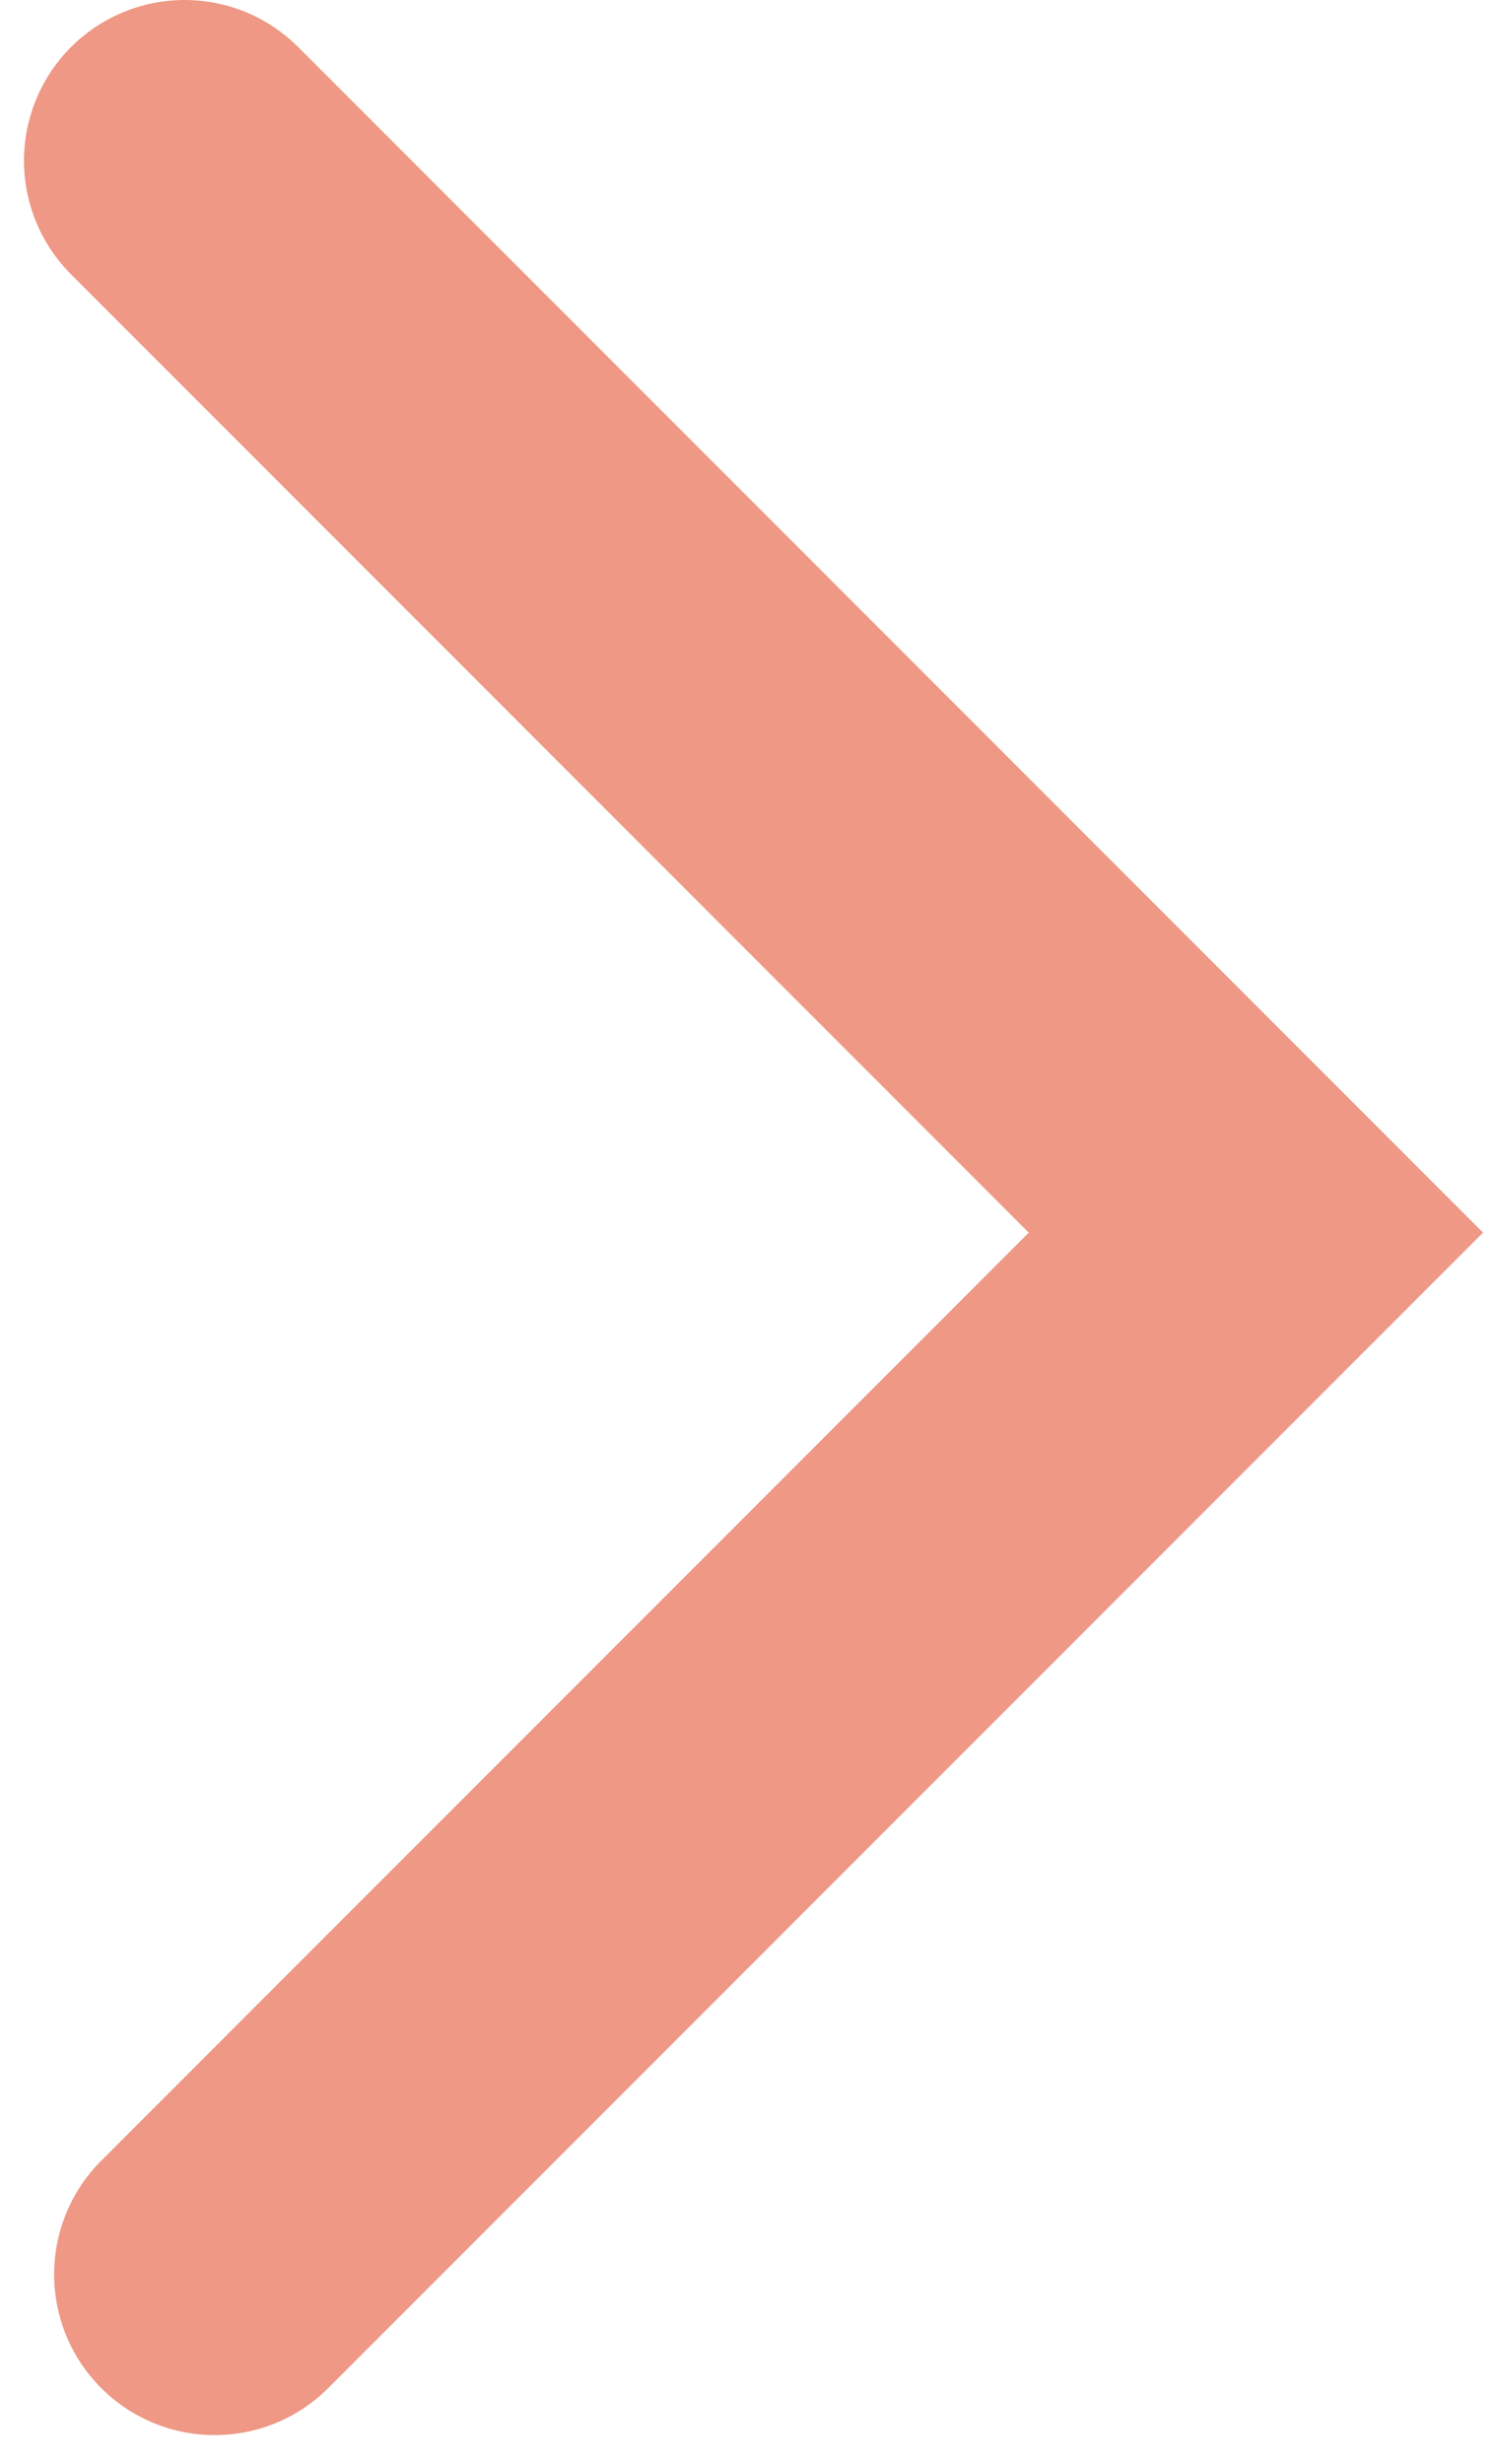
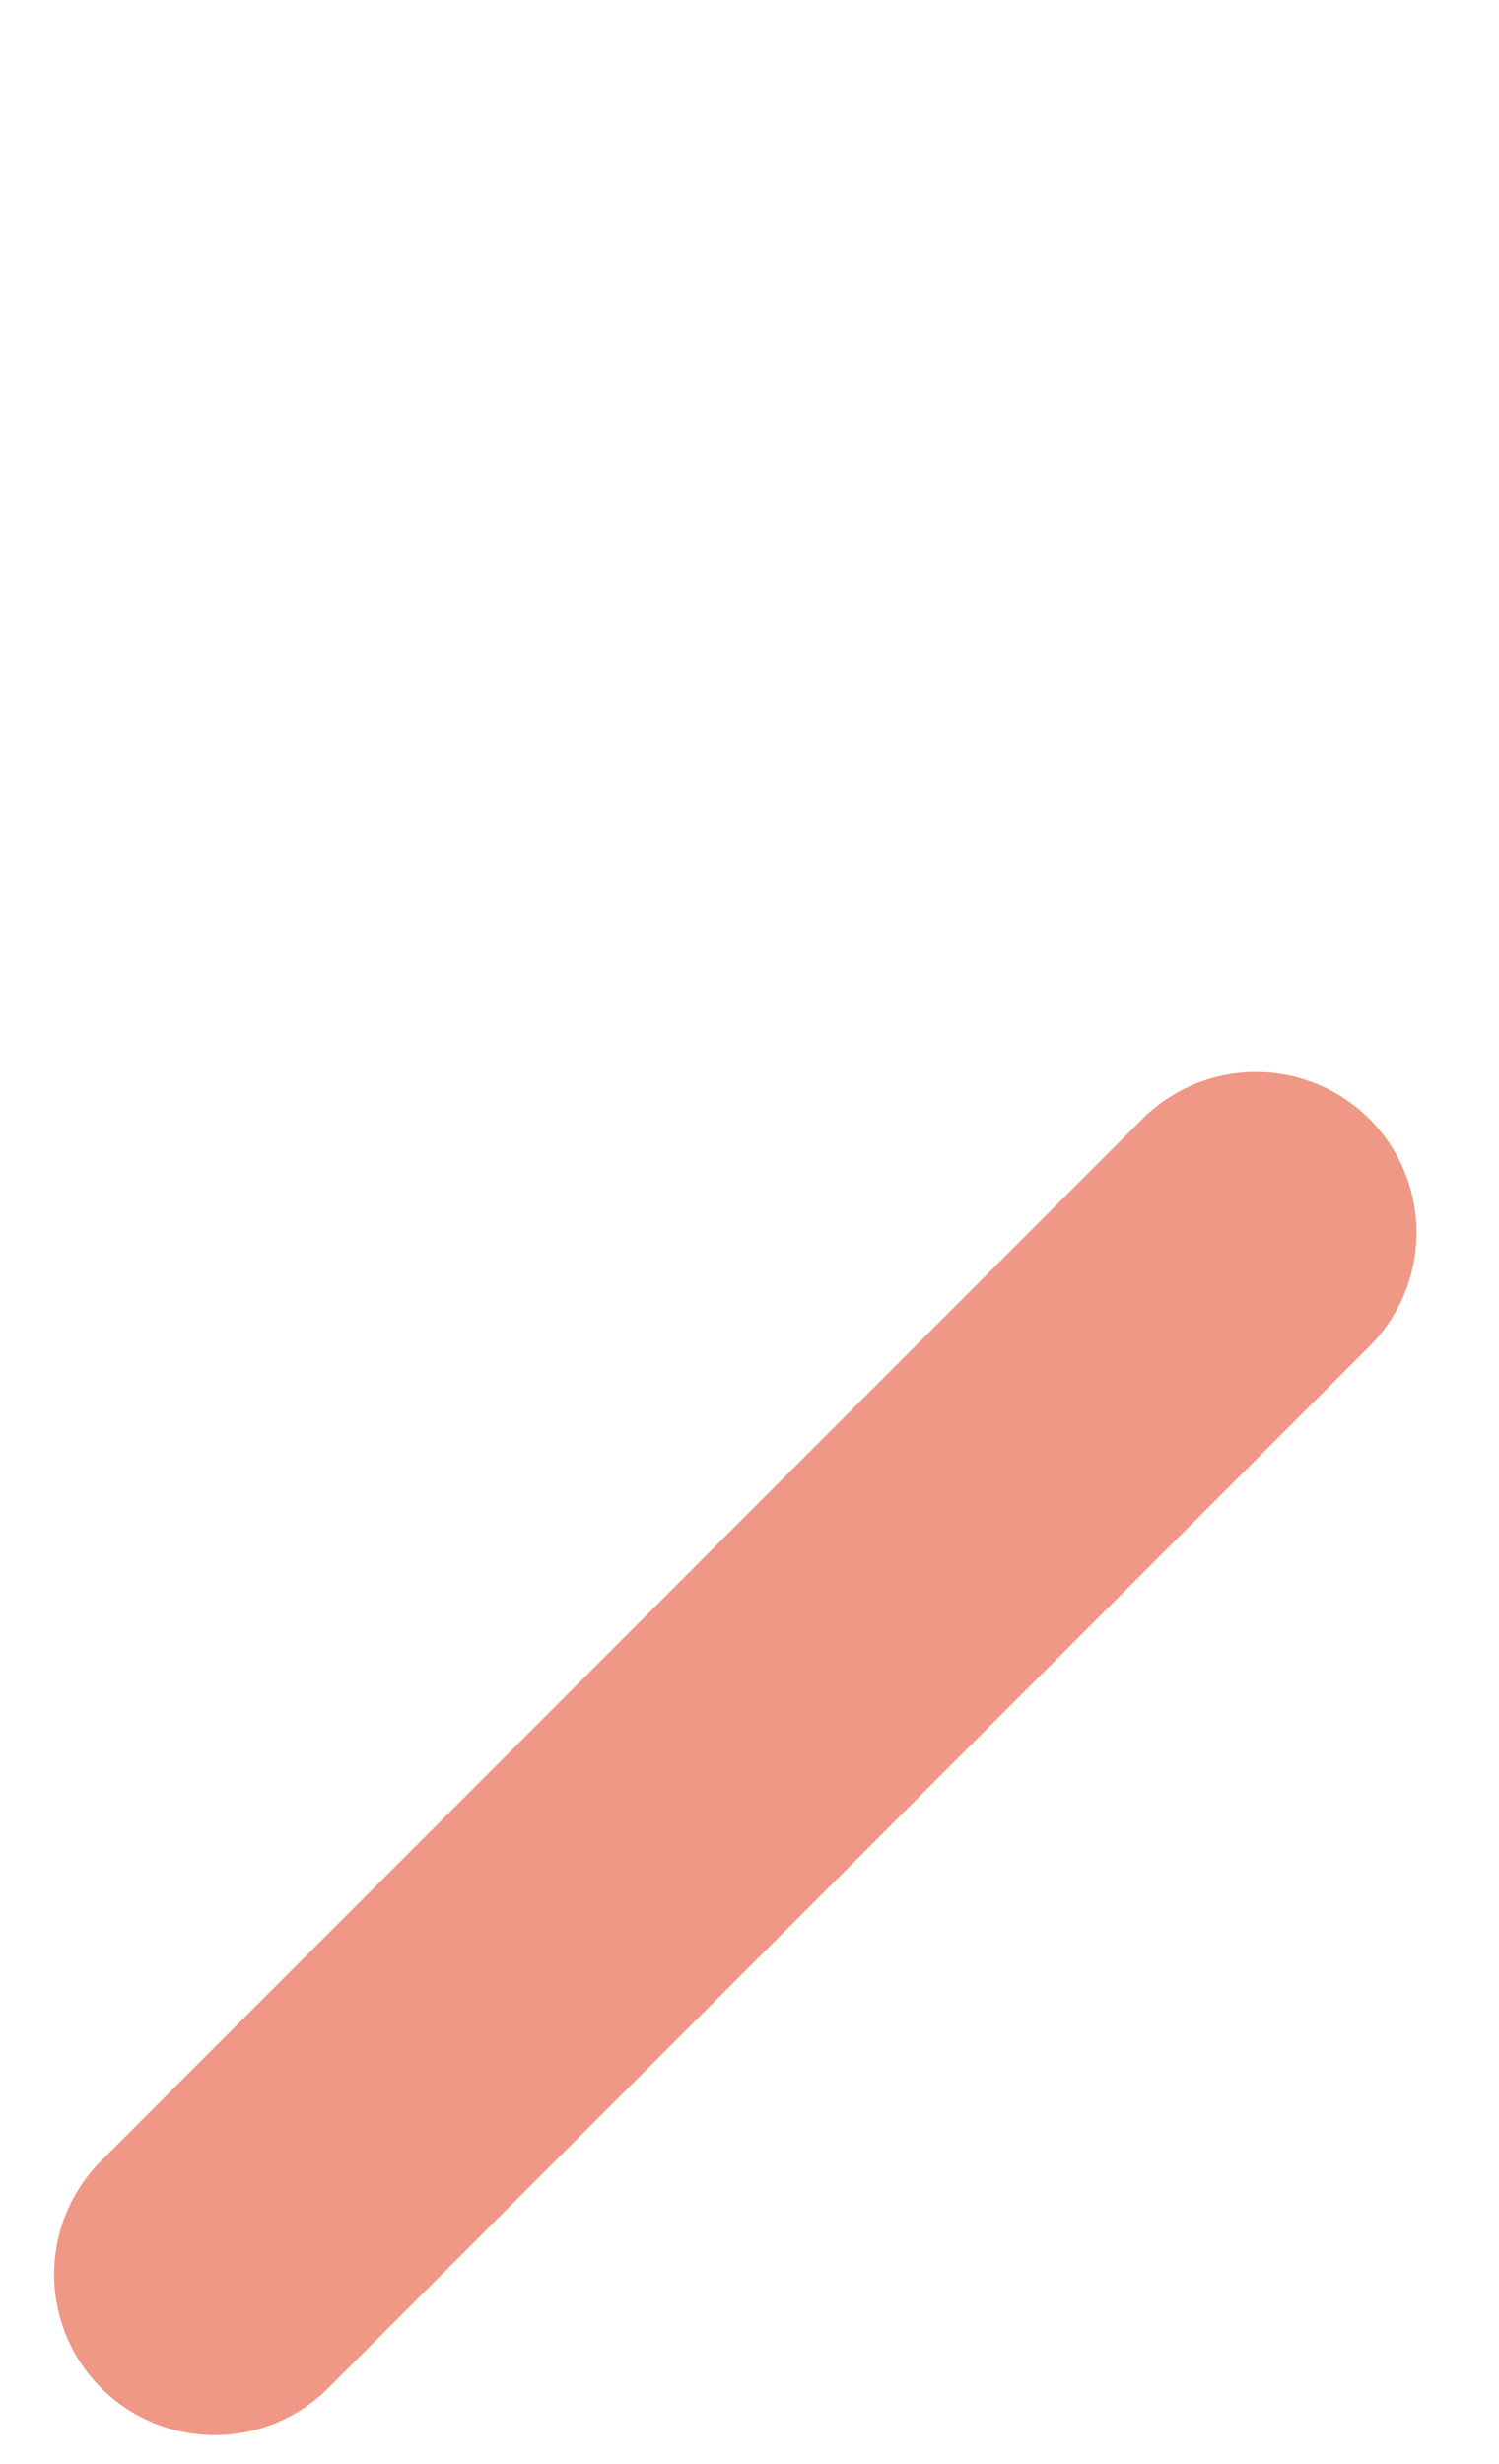
<svg xmlns="http://www.w3.org/2000/svg" width="28" height="46" viewBox="0 0 28 46" fill="none">
-   <path d="M4.011 42.459L23.459 23.011L3.448 3" stroke="#EE9885" stroke-width="6" stroke-linecap="round" />
+   <path d="M4.011 42.459L23.459 23.011" stroke="#EE9885" stroke-width="6" stroke-linecap="round" />
</svg>